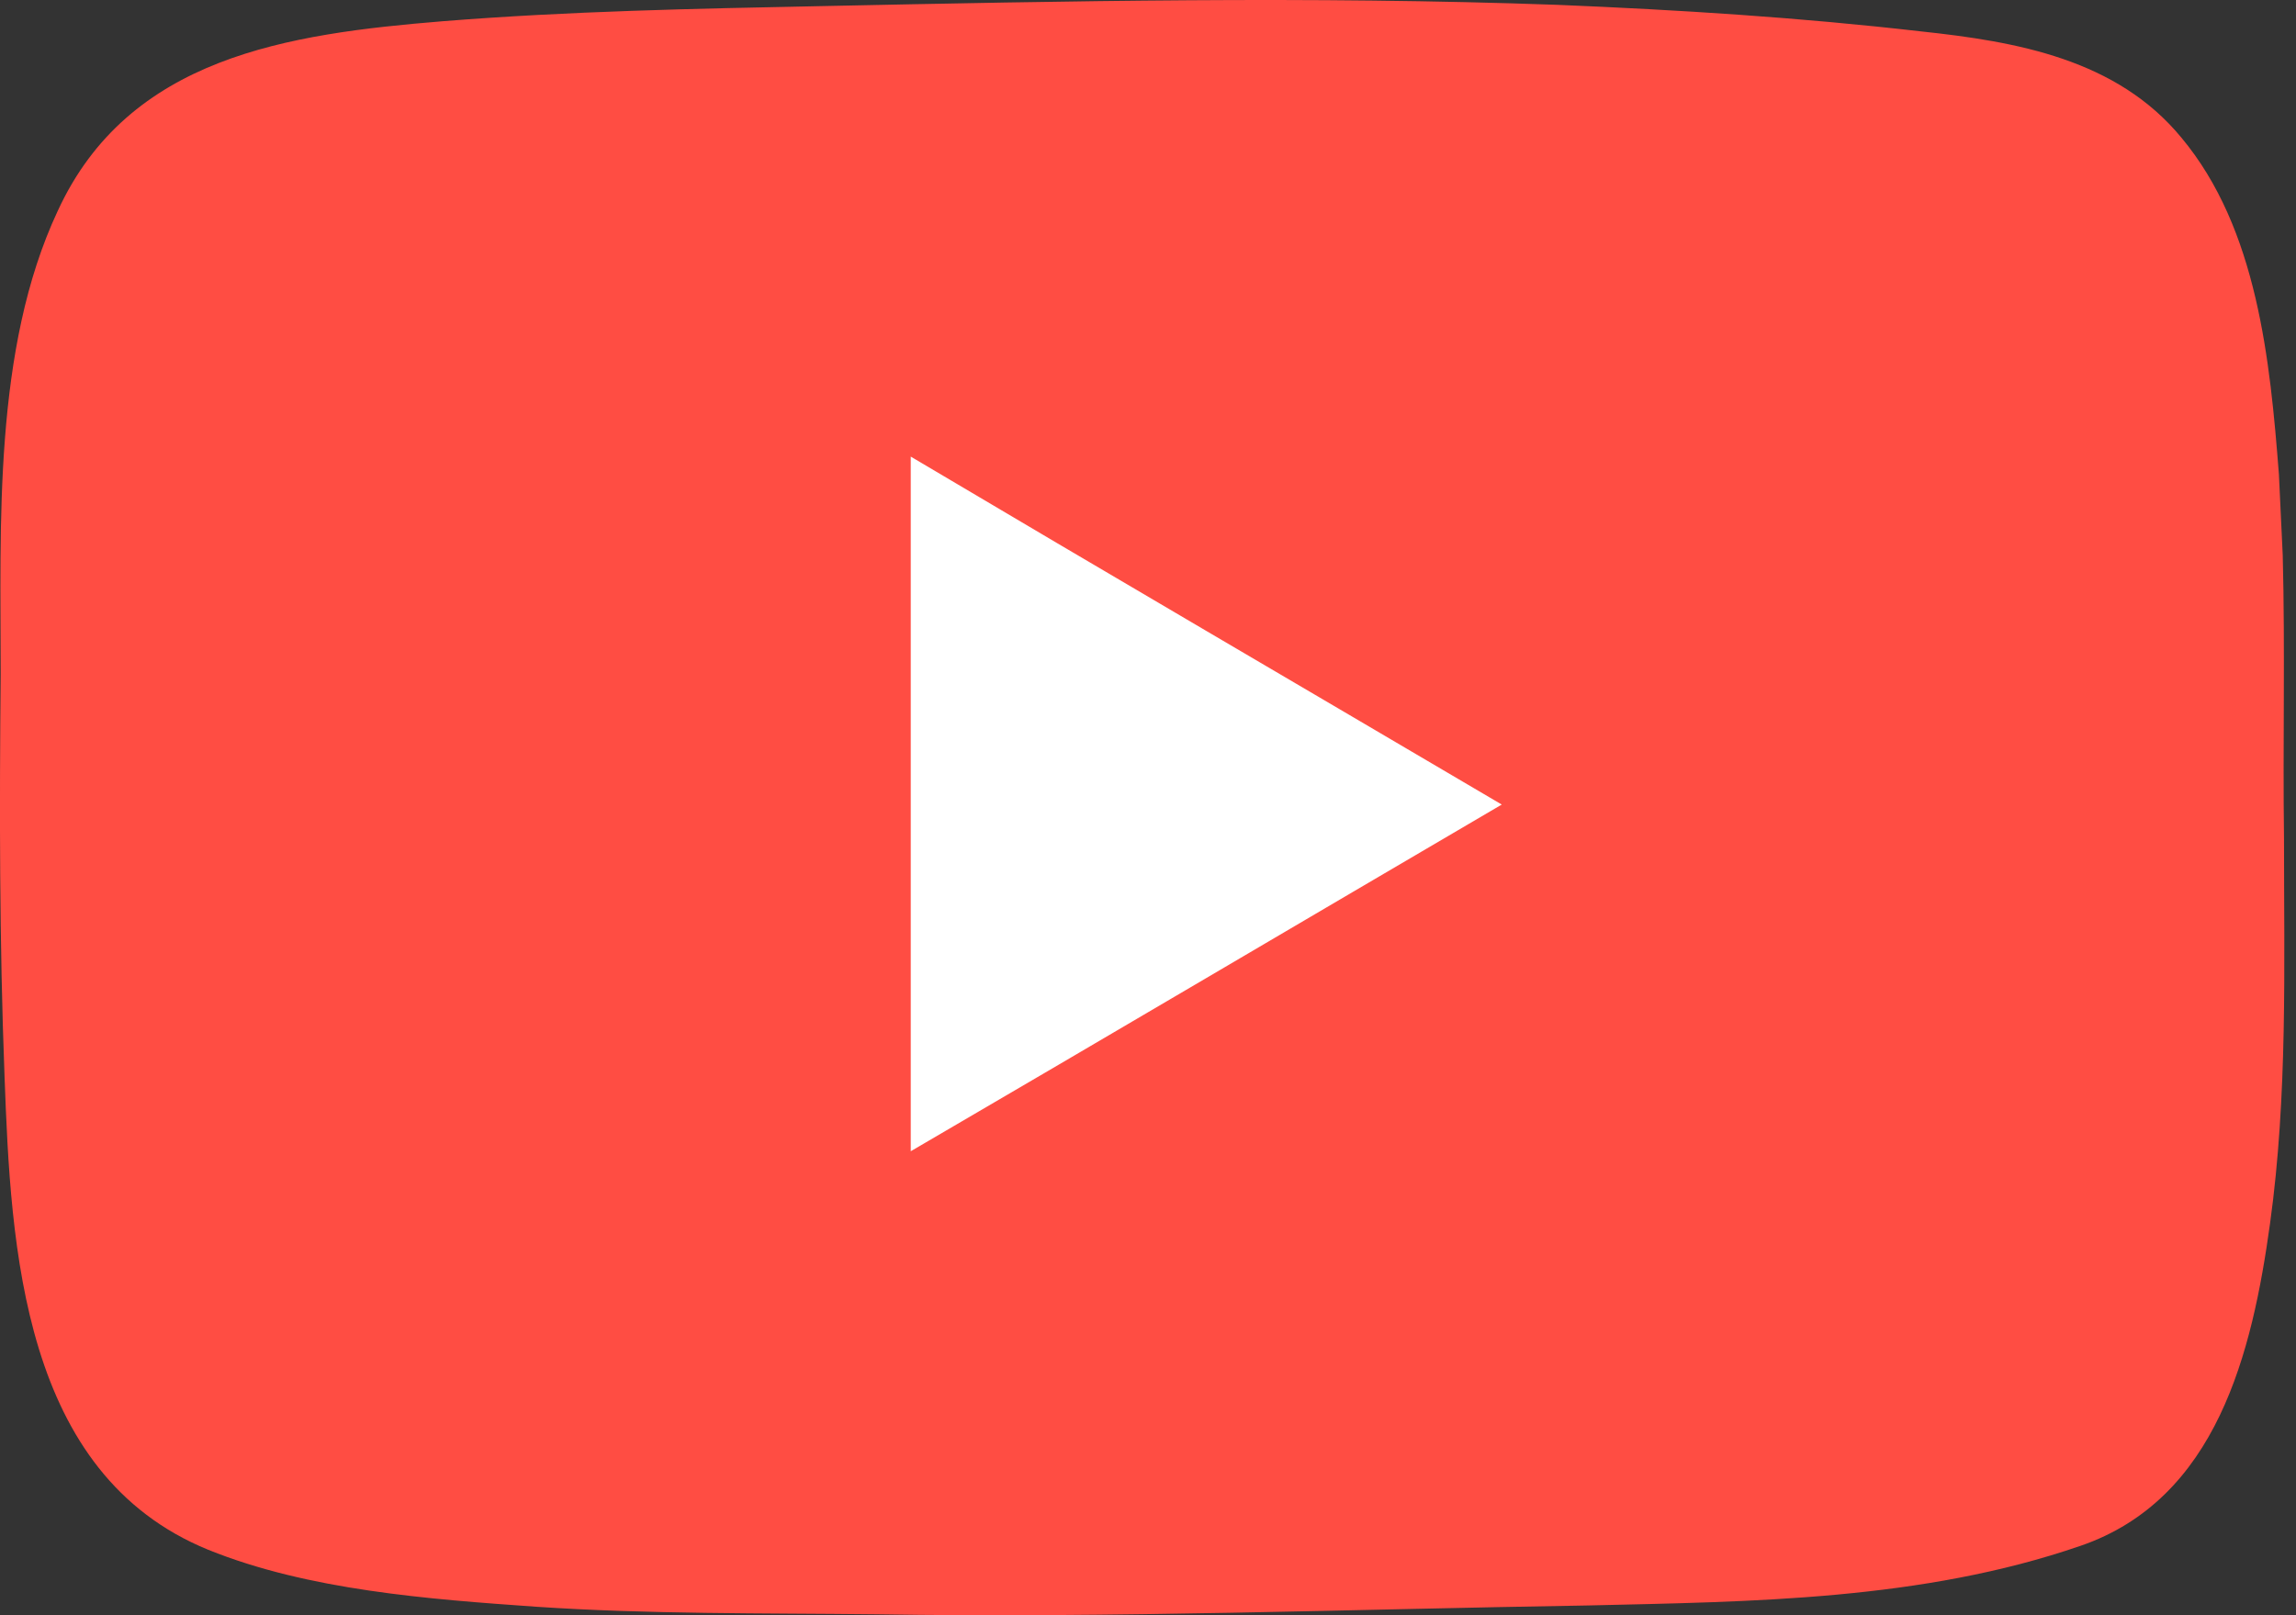
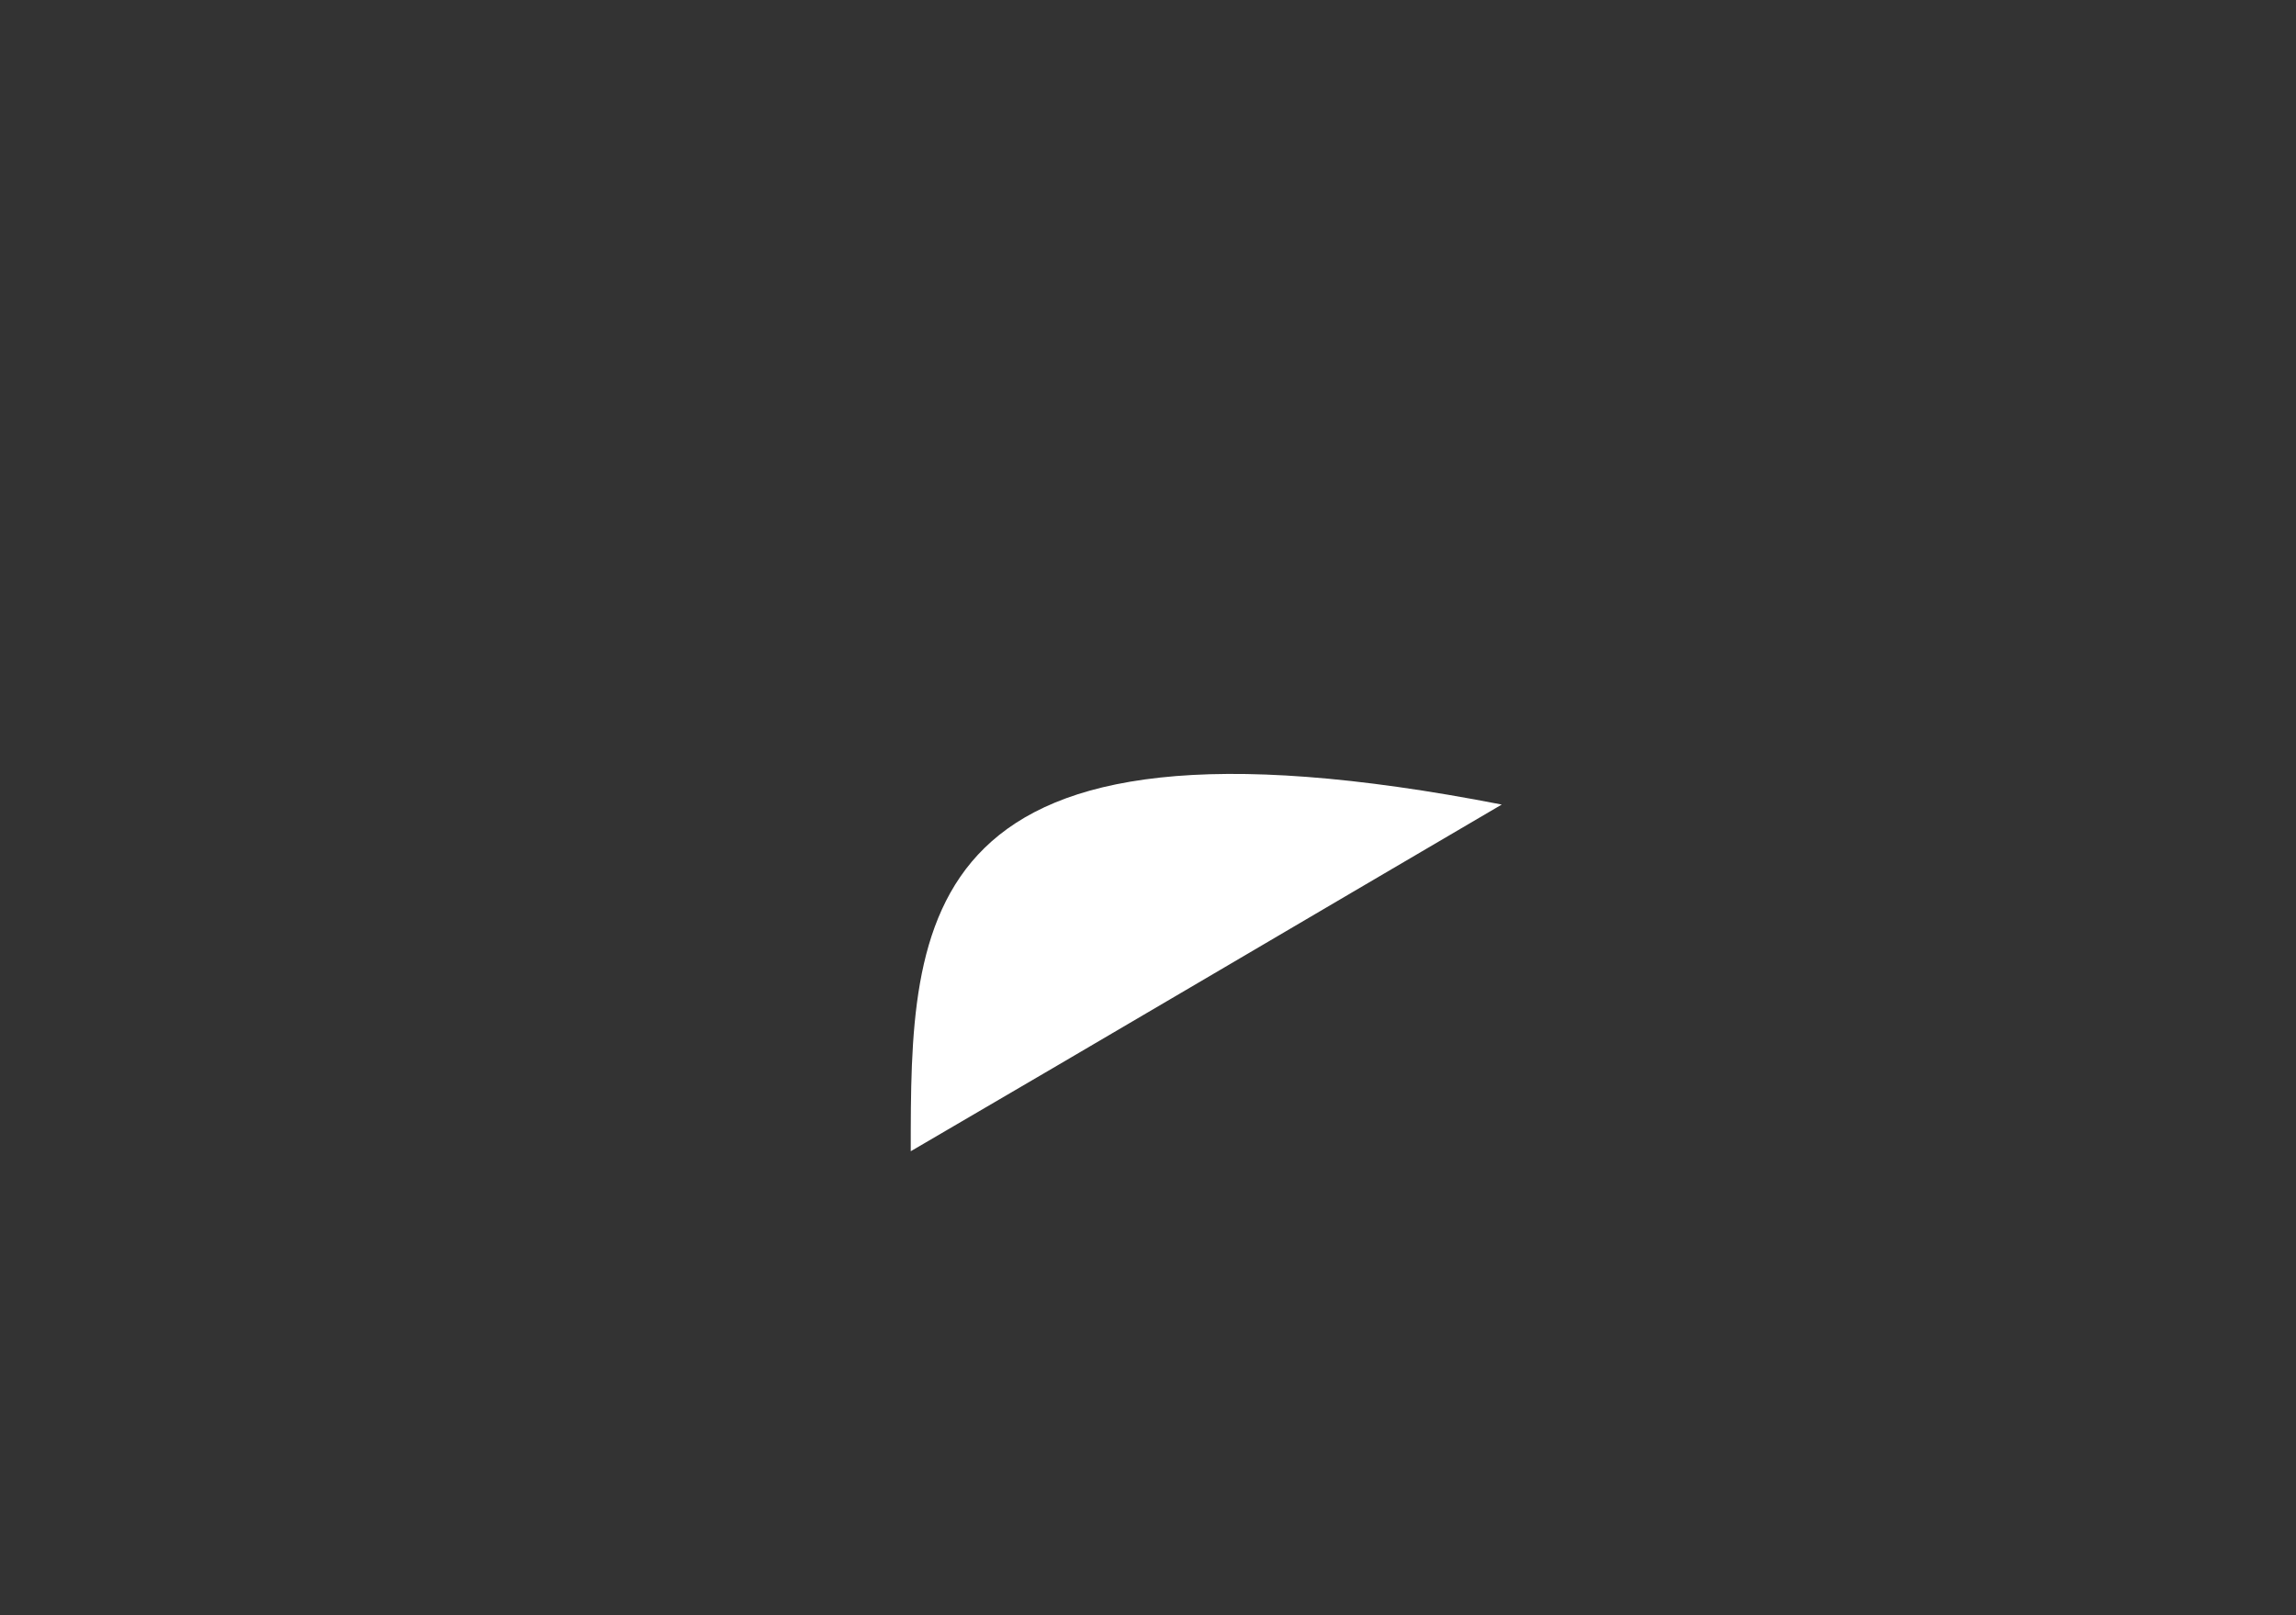
<svg xmlns="http://www.w3.org/2000/svg" width="27" height="19" viewBox="0 0 27 19" fill="none">
  <rect x="0" y="0" width="27" height="19" fill="#333333" stroke="none" />
-   <path d="M26.844 6.531C26.829 6.219 26.814 5.891 26.799 5.579C26.695 4.239 26.546 2.691 25.653 1.62C24.894 0.697 23.718 0.489 22.587 0.369C21.173 0.206 19.744 0.116 18.315 0.057C15.428 -0.047 12.54 0.012 9.653 0.072C8.165 0.102 6.691 0.131 5.203 0.25C3.387 0.399 1.512 0.667 0.678 2.483C-0.081 4.105 0.008 6.174 0.008 7.93C-0.007 9.508 -0.007 11.071 0.053 12.649C0.127 14.688 0.261 17.337 2.449 18.23C3.625 18.706 5.039 18.811 6.304 18.9C7.629 18.989 8.968 18.974 10.293 18.989C13.091 19.034 15.874 18.93 18.673 18.885C20.607 18.84 22.602 18.825 24.462 18.185C26.07 17.635 26.486 15.908 26.695 14.39C26.903 12.887 26.859 11.369 26.859 9.865C26.844 8.764 26.873 7.648 26.844 6.531Z" fill="#FF4D43" />
-   <path d="M17.66 9.464C15.309 8.079 13.017 6.74 10.71 5.371C10.71 8.109 10.71 10.818 10.71 13.542C13.032 12.187 15.324 10.833 17.66 9.464Z" fill="white" />
+   <path d="M17.66 9.464C10.71 8.109 10.71 10.818 10.71 13.542C13.032 12.187 15.324 10.833 17.66 9.464Z" fill="white" />
</svg>